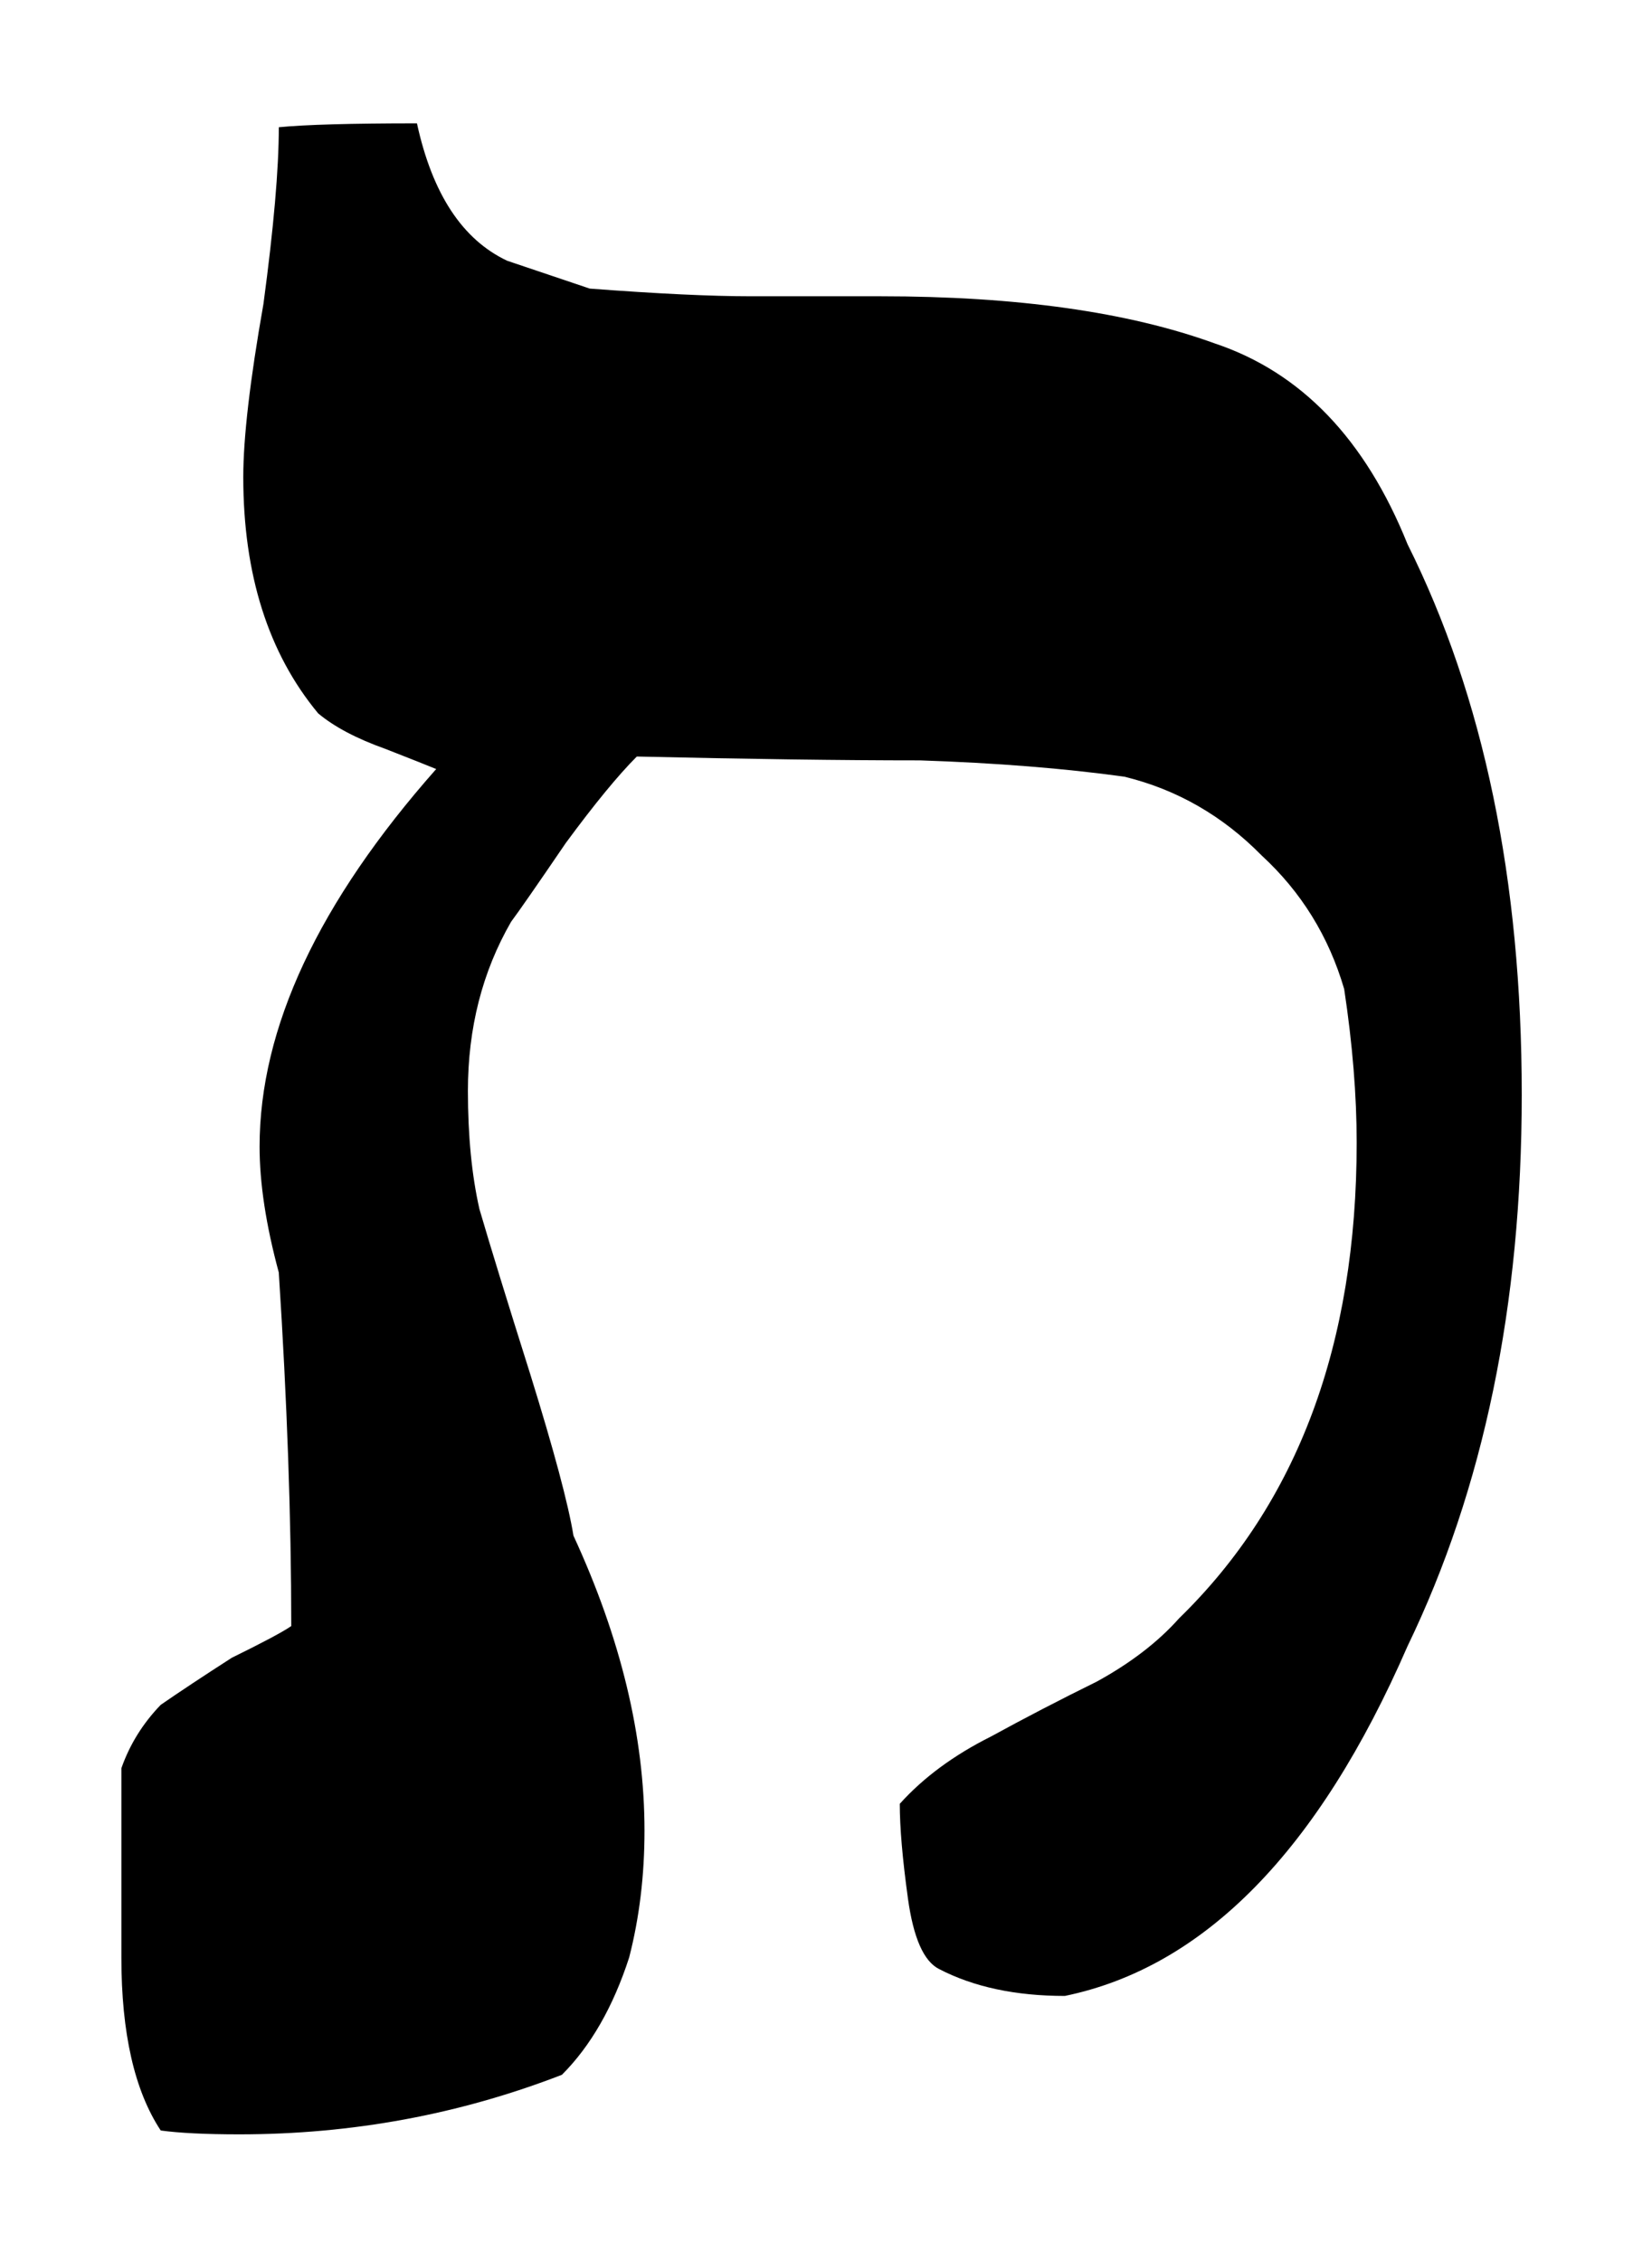
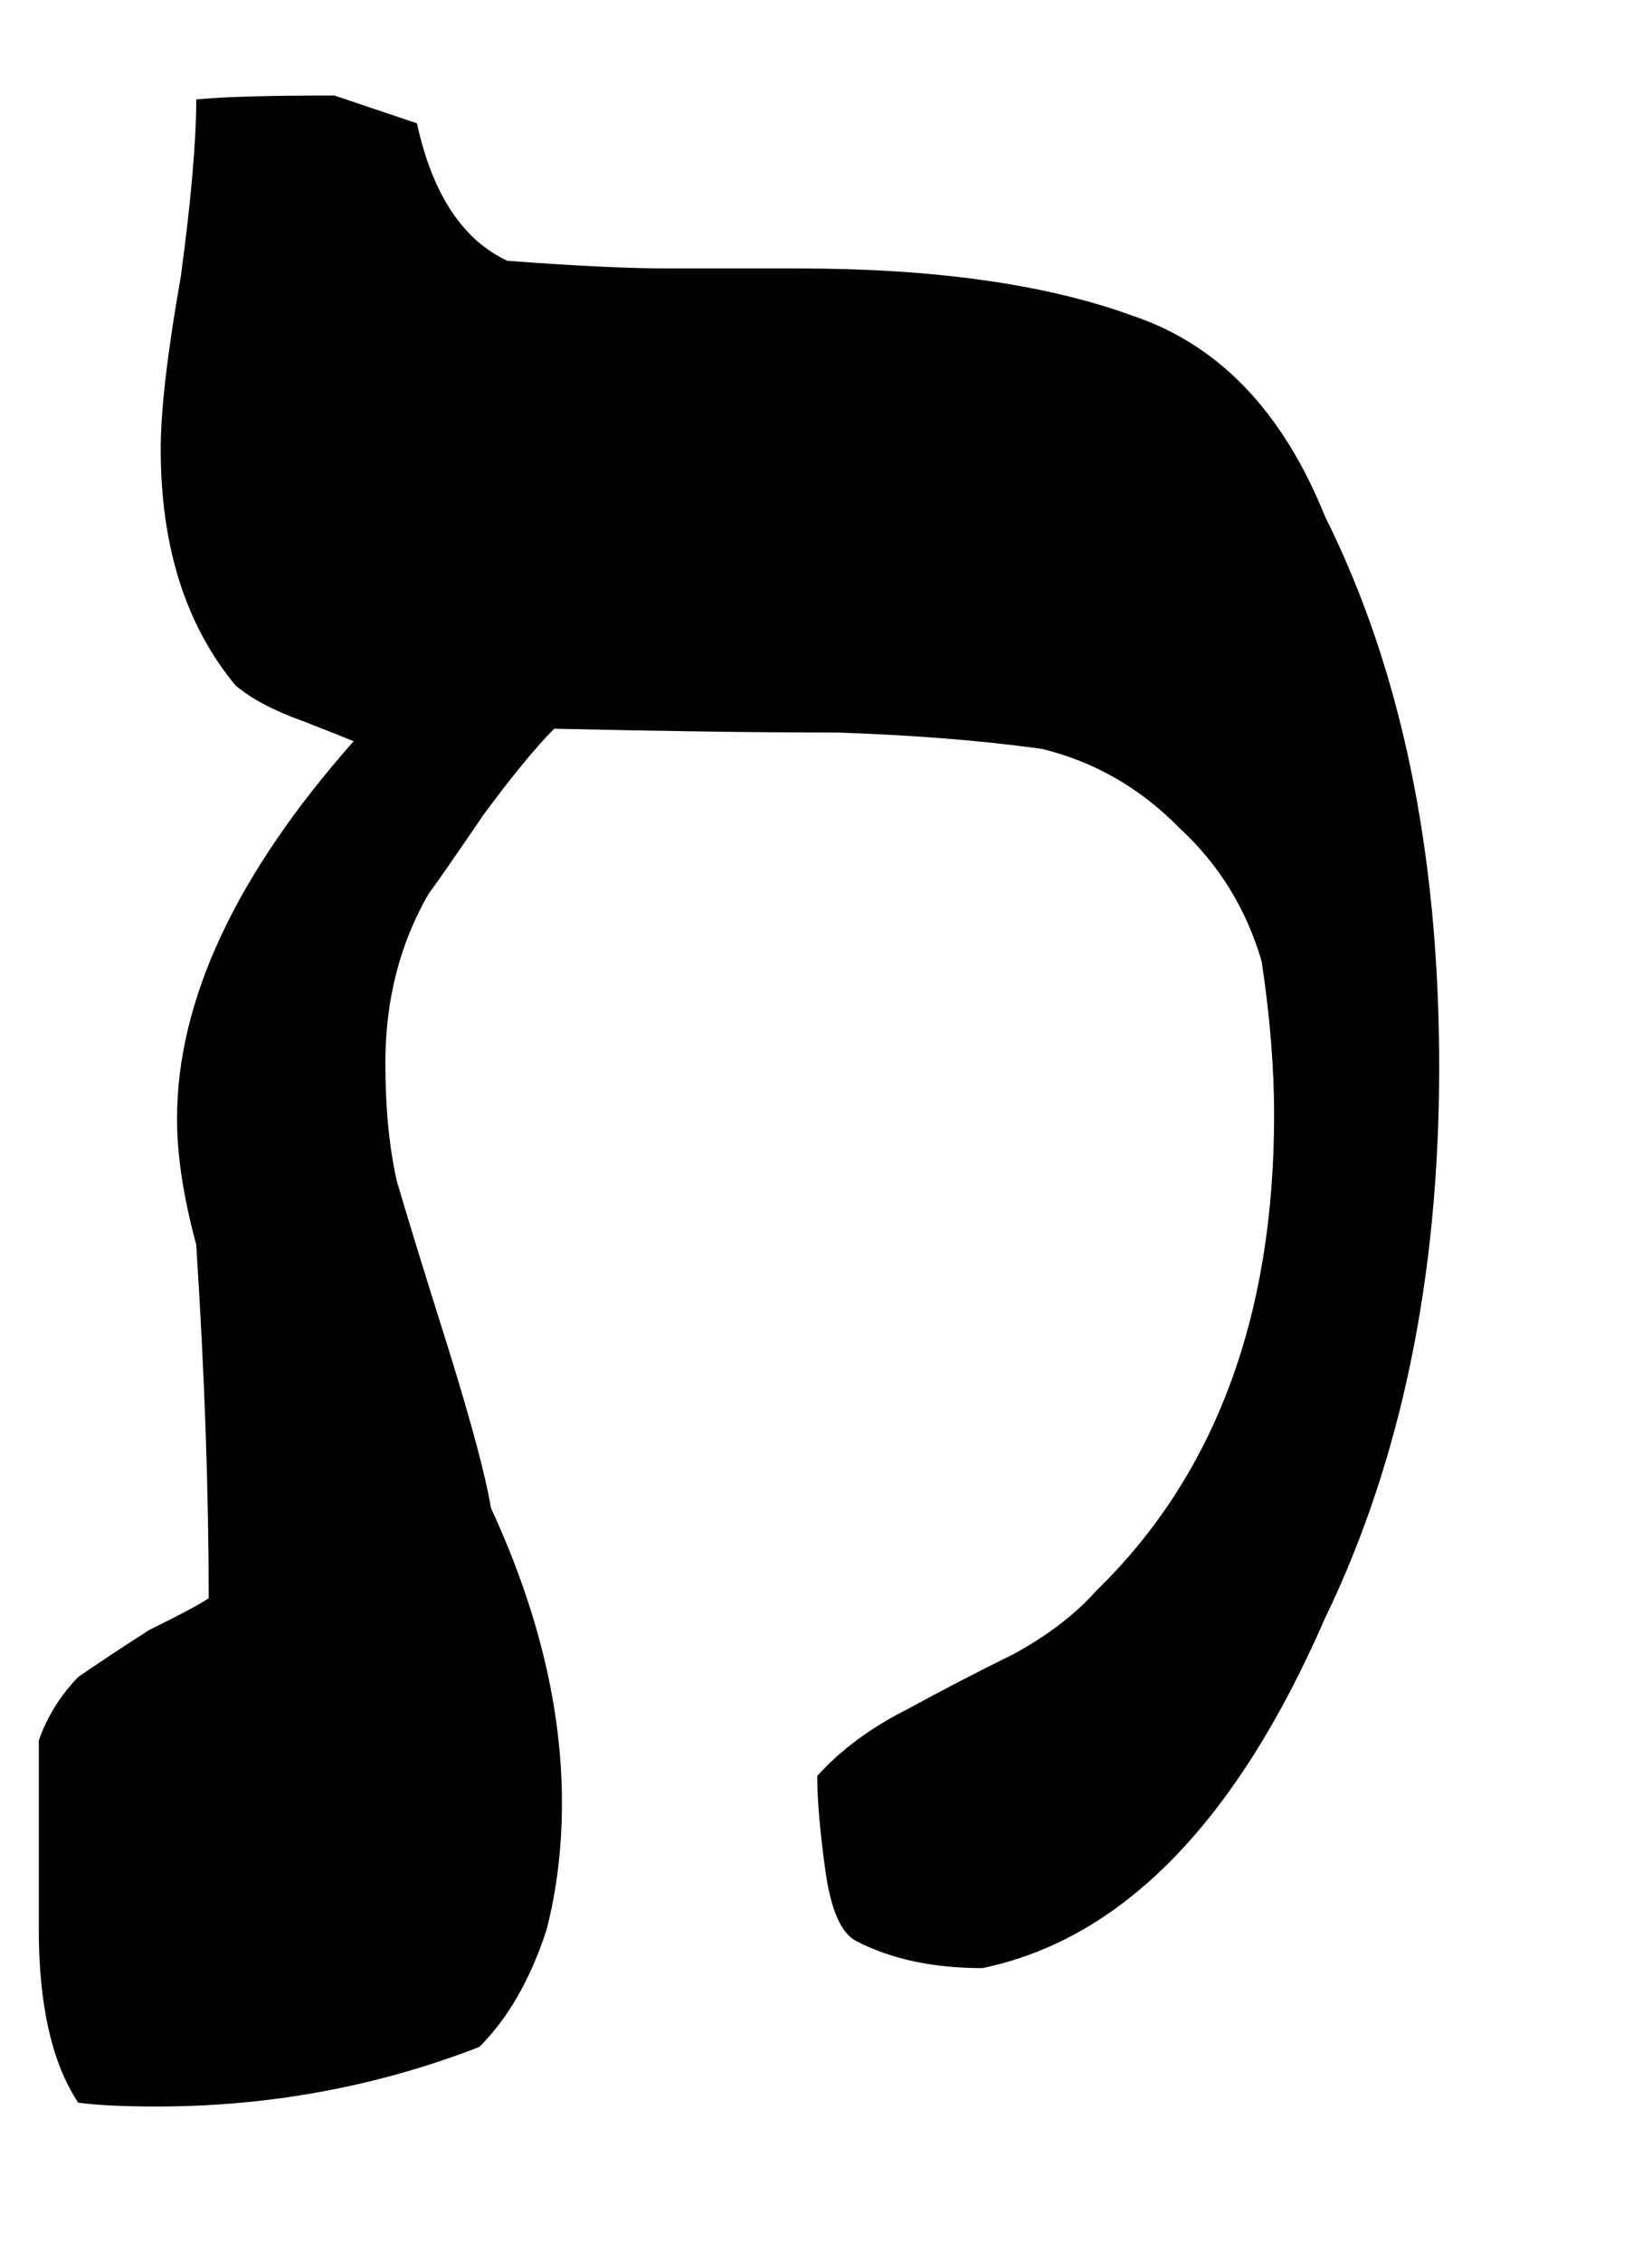
<svg xmlns="http://www.w3.org/2000/svg" xmlns:ns1="http://www.inkscape.org/namespaces/inkscape" xmlns:ns2="http://sodipodi.sourceforge.net/DTD/sodipodi-0.dtd" width="67.031" height="91.75" id="svg2" version="1.1" ns1:version="0.48.4 r9939" ns2:docname="Bet (Rashi-script - Hebrew letter).svg">
  <defs id="defs4" />
  <ns2:namedview id="base" pagecolor="#ffffff" bordercolor="#666666" borderopacity="1.0" ns1:pageopacity="0.0" ns1:pageshadow="2" ns1:zoom="1.979899" ns1:cx="55.459322" ns1:cy="-6.6584059" ns1:document-units="px" ns1:current-layer="layer1" showgrid="false" fit-margin-top="0" fit-margin-left="0" fit-margin-right="0" fit-margin-bottom="0" ns1:window-width="1920" ns1:window-height="1017" ns1:window-x="-8" ns1:window-y="-8" ns1:window-maximized="1" />
  <g ns1:label="Calque 1" ns1:groupmode="layer" id="layer1" transform="translate(-319.5,-497.406)">
-     <rect style="fill:none" id="rect3008" width="66.165" height="116.168" x="1.01" y="-25.428" transform="translate(319.5,497.406)" />
-     <path d="m 336.418,502.409 c 0.623,2.859 1.843,4.717 3.661,5.574 l 3.35,1.129 c 2.752,0.209 4.933,0.312 6.543,0.312 h 5.258 c 5.53,0 10.047,0.637 13.553,1.91 3.505,1.168 6.114,3.883 7.828,8.145 3.09,6.184 4.635,13.627 4.635,22.332 0,8.521 -1.545,15.979 -4.635,22.369 -3.609,8.289 -8.244,13.018 -13.903,14.186 -1.999,0 -3.7,-0.363 -5.102,-1.09 -0.624,-0.312 -1.045,-1.268 -1.266,-2.865 -0.221,-1.598 -0.331,-2.877 -0.331,-3.838 0.96,-1.066 2.193,-1.975 3.7,-2.729 1.376,-0.754 2.804,-1.494 4.284,-2.223 1.376,-0.752 2.492,-1.609 3.35,-2.572 4.803,-4.676 7.205,-11.105 7.205,-19.291 0,-1.922 -0.169,-4 -0.507,-6.234 -0.624,-2.131 -1.74,-3.938 -3.349,-5.418 -1.584,-1.611 -3.44,-2.676 -5.569,-3.195 -2.44,-0.338 -5.206,-0.559 -8.295,-0.662 -3.193,0 -7.023,-0.053 -11.489,-0.156 -0.753,0.754 -1.714,1.922 -2.882,3.508 -1.168,1.715 -1.908,2.779 -2.219,3.195 -1.168,2.025 -1.752,4.312 -1.752,6.859 0,1.818 0.155,3.416 0.467,4.793 0.441,1.508 1.129,3.742 2.064,6.703 0.961,3.092 1.545,5.275 1.752,6.547 1.921,4.158 2.882,8.146 2.882,11.965 0,1.82 -0.208,3.533 -0.623,5.145 -0.649,2.002 -1.559,3.586 -2.727,4.756 -4.154,1.609 -8.517,2.416 -13.086,2.416 -1.376,0 -2.441,-0.053 -3.193,-0.156 -1.064,-1.611 -1.597,-3.949 -1.597,-7.016 v -7.678 c 0.337,-0.961 0.87,-1.818 1.597,-2.572 0.752,-0.52 1.713,-1.156 2.882,-1.908 1.272,-0.625 2.077,-1.053 2.414,-1.287 0,-4.338 -0.168,-9.119 -0.506,-14.342 -0.52,-1.922 -0.779,-3.625 -0.779,-5.105 0,-4.807 2.388,-9.912 7.166,-15.316 -0.312,-0.129 -1,-0.402 -2.064,-0.818 -1.168,-0.416 -2.077,-0.896 -2.726,-1.441 -2.025,-2.441 -3.038,-5.639 -3.038,-9.588 0,-1.584 0.272,-3.922 0.818,-7.016 0.416,-3.09 0.624,-5.48 0.624,-7.17 1.062,-0.105 2.931,-0.158 5.605,-0.158 z" id="path327-0" ns1:connector-curvature="0" />
+     <path d="m 336.418,502.409 c 0.623,2.859 1.843,4.717 3.661,5.574 c 2.752,0.209 4.933,0.312 6.543,0.312 h 5.258 c 5.53,0 10.047,0.637 13.553,1.91 3.505,1.168 6.114,3.883 7.828,8.145 3.09,6.184 4.635,13.627 4.635,22.332 0,8.521 -1.545,15.979 -4.635,22.369 -3.609,8.289 -8.244,13.018 -13.903,14.186 -1.999,0 -3.7,-0.363 -5.102,-1.09 -0.624,-0.312 -1.045,-1.268 -1.266,-2.865 -0.221,-1.598 -0.331,-2.877 -0.331,-3.838 0.96,-1.066 2.193,-1.975 3.7,-2.729 1.376,-0.754 2.804,-1.494 4.284,-2.223 1.376,-0.752 2.492,-1.609 3.35,-2.572 4.803,-4.676 7.205,-11.105 7.205,-19.291 0,-1.922 -0.169,-4 -0.507,-6.234 -0.624,-2.131 -1.74,-3.938 -3.349,-5.418 -1.584,-1.611 -3.44,-2.676 -5.569,-3.195 -2.44,-0.338 -5.206,-0.559 -8.295,-0.662 -3.193,0 -7.023,-0.053 -11.489,-0.156 -0.753,0.754 -1.714,1.922 -2.882,3.508 -1.168,1.715 -1.908,2.779 -2.219,3.195 -1.168,2.025 -1.752,4.312 -1.752,6.859 0,1.818 0.155,3.416 0.467,4.793 0.441,1.508 1.129,3.742 2.064,6.703 0.961,3.092 1.545,5.275 1.752,6.547 1.921,4.158 2.882,8.146 2.882,11.965 0,1.82 -0.208,3.533 -0.623,5.145 -0.649,2.002 -1.559,3.586 -2.727,4.756 -4.154,1.609 -8.517,2.416 -13.086,2.416 -1.376,0 -2.441,-0.053 -3.193,-0.156 -1.064,-1.611 -1.597,-3.949 -1.597,-7.016 v -7.678 c 0.337,-0.961 0.87,-1.818 1.597,-2.572 0.752,-0.52 1.713,-1.156 2.882,-1.908 1.272,-0.625 2.077,-1.053 2.414,-1.287 0,-4.338 -0.168,-9.119 -0.506,-14.342 -0.52,-1.922 -0.779,-3.625 -0.779,-5.105 0,-4.807 2.388,-9.912 7.166,-15.316 -0.312,-0.129 -1,-0.402 -2.064,-0.818 -1.168,-0.416 -2.077,-0.896 -2.726,-1.441 -2.025,-2.441 -3.038,-5.639 -3.038,-9.588 0,-1.584 0.272,-3.922 0.818,-7.016 0.416,-3.09 0.624,-5.48 0.624,-7.17 1.062,-0.105 2.931,-0.158 5.605,-0.158 z" id="path327-0" ns1:connector-curvature="0" />
  </g>
</svg>